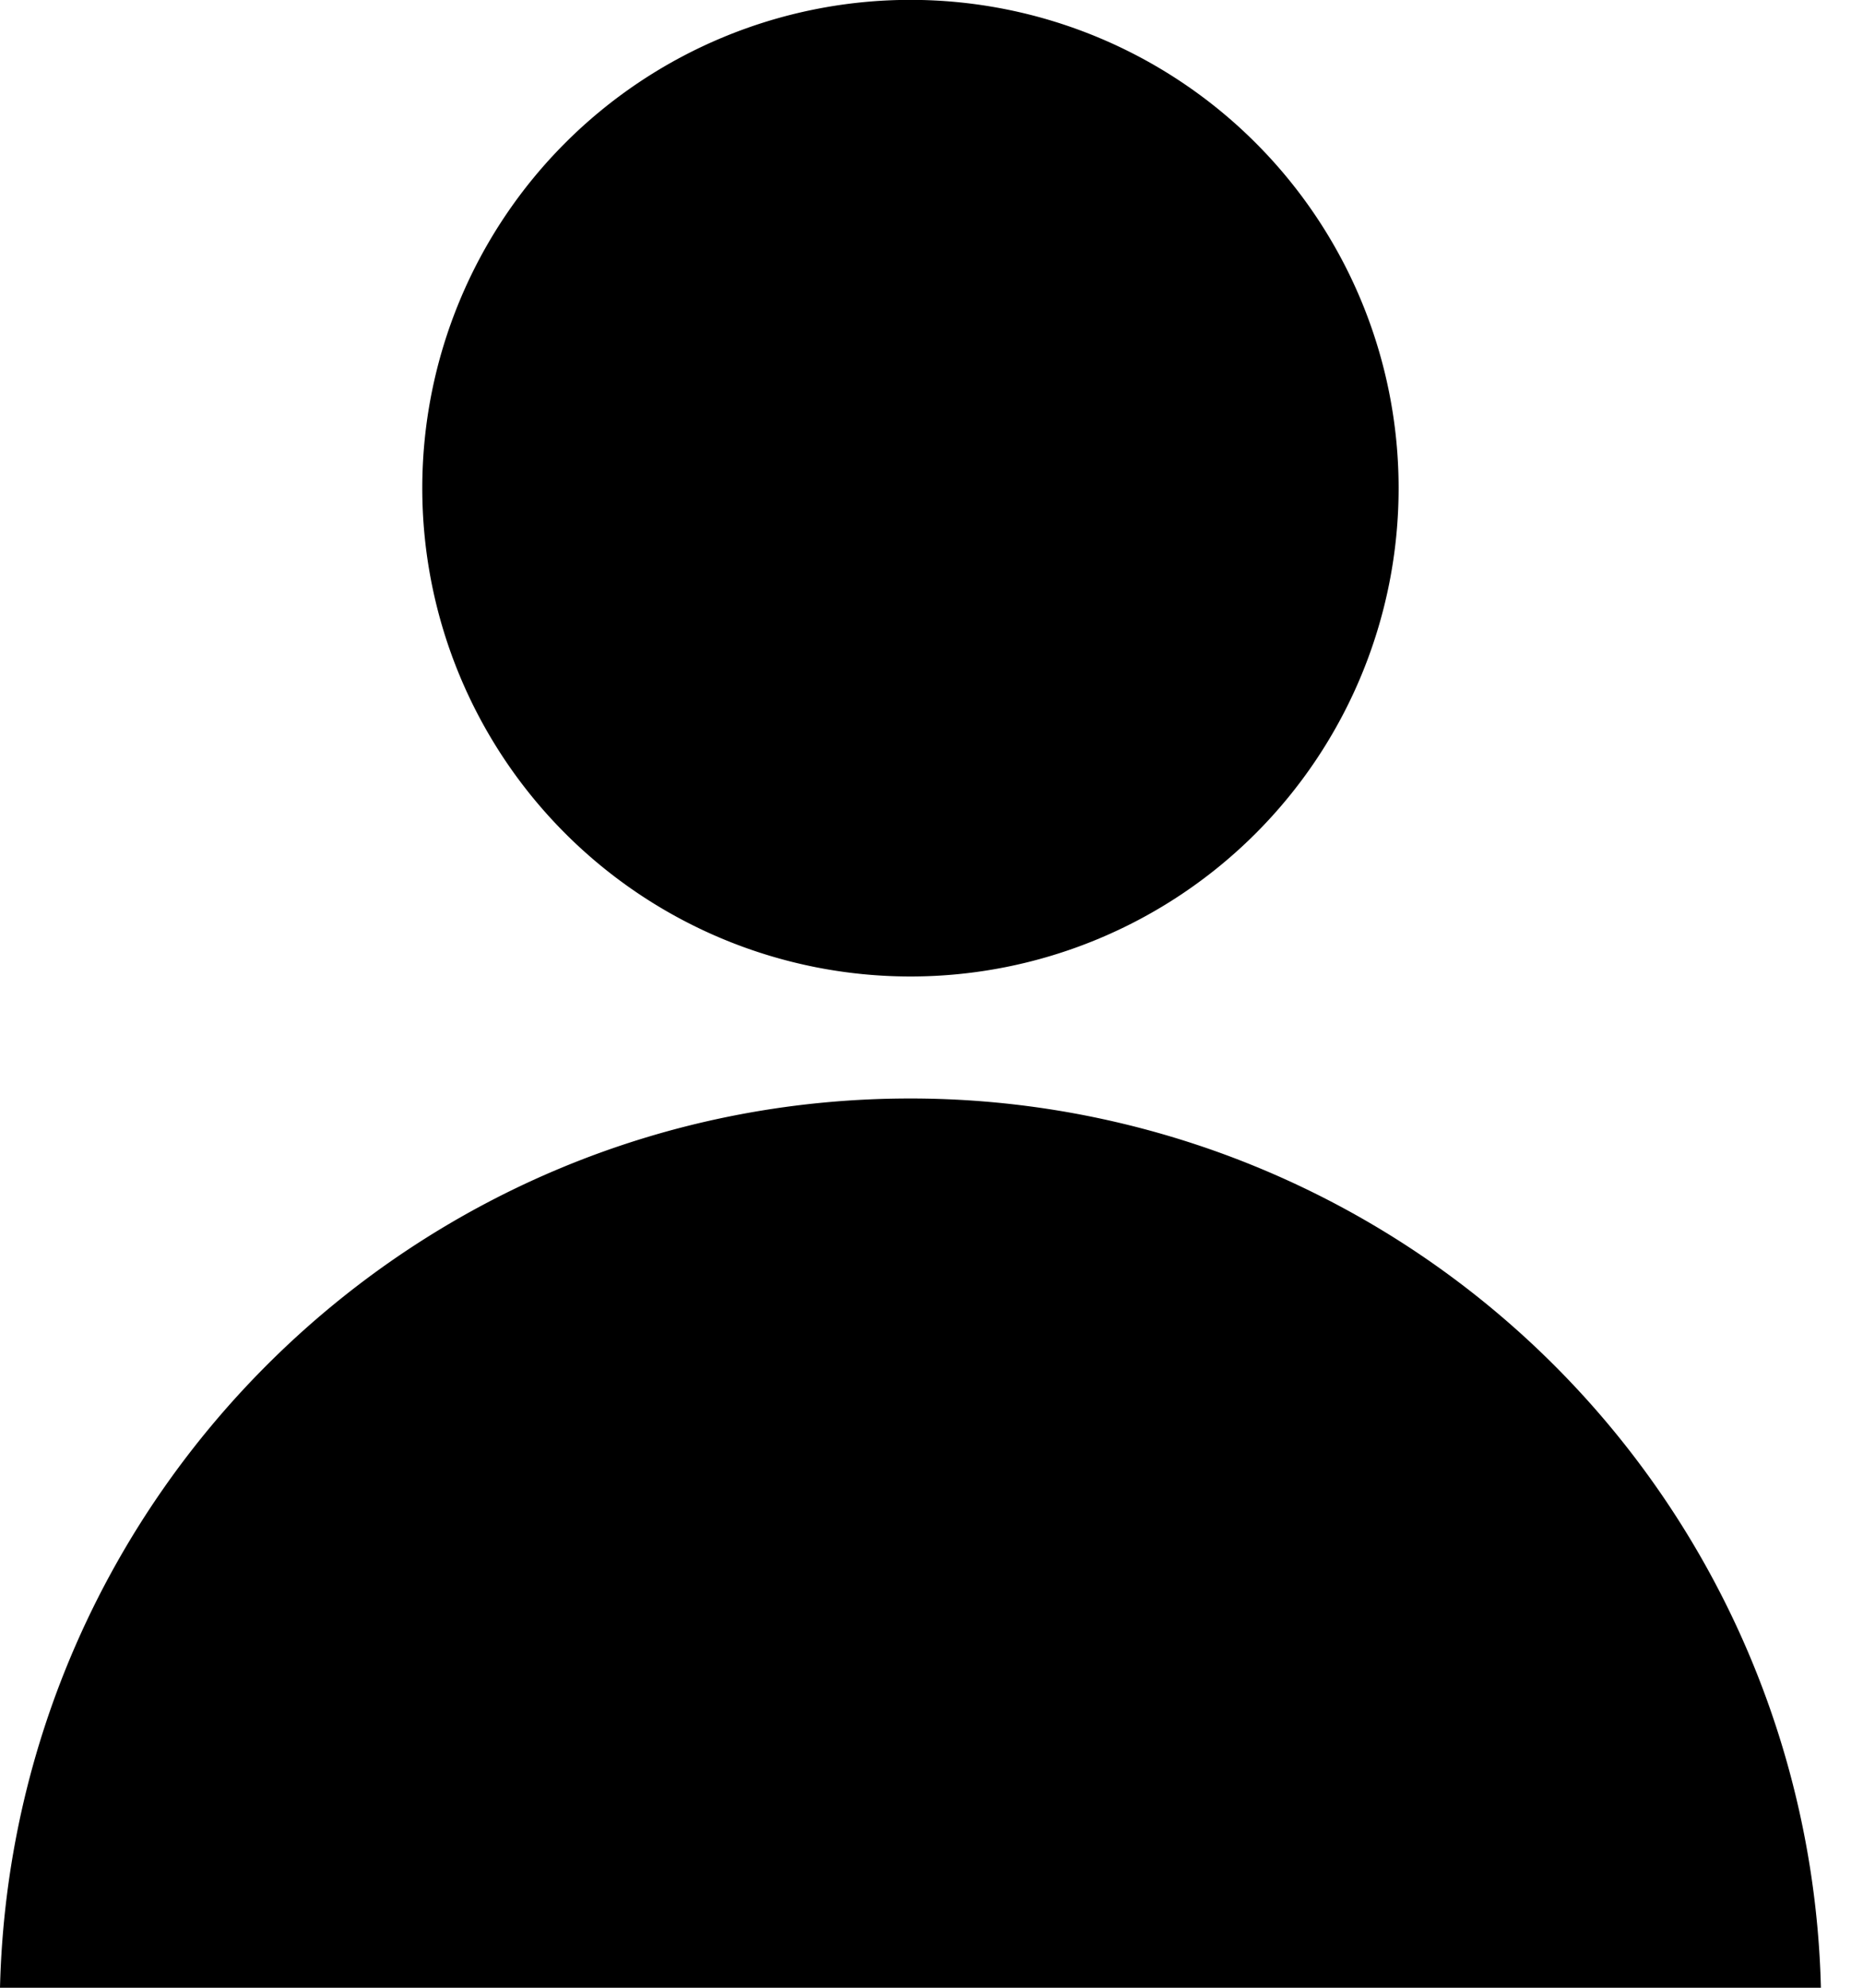
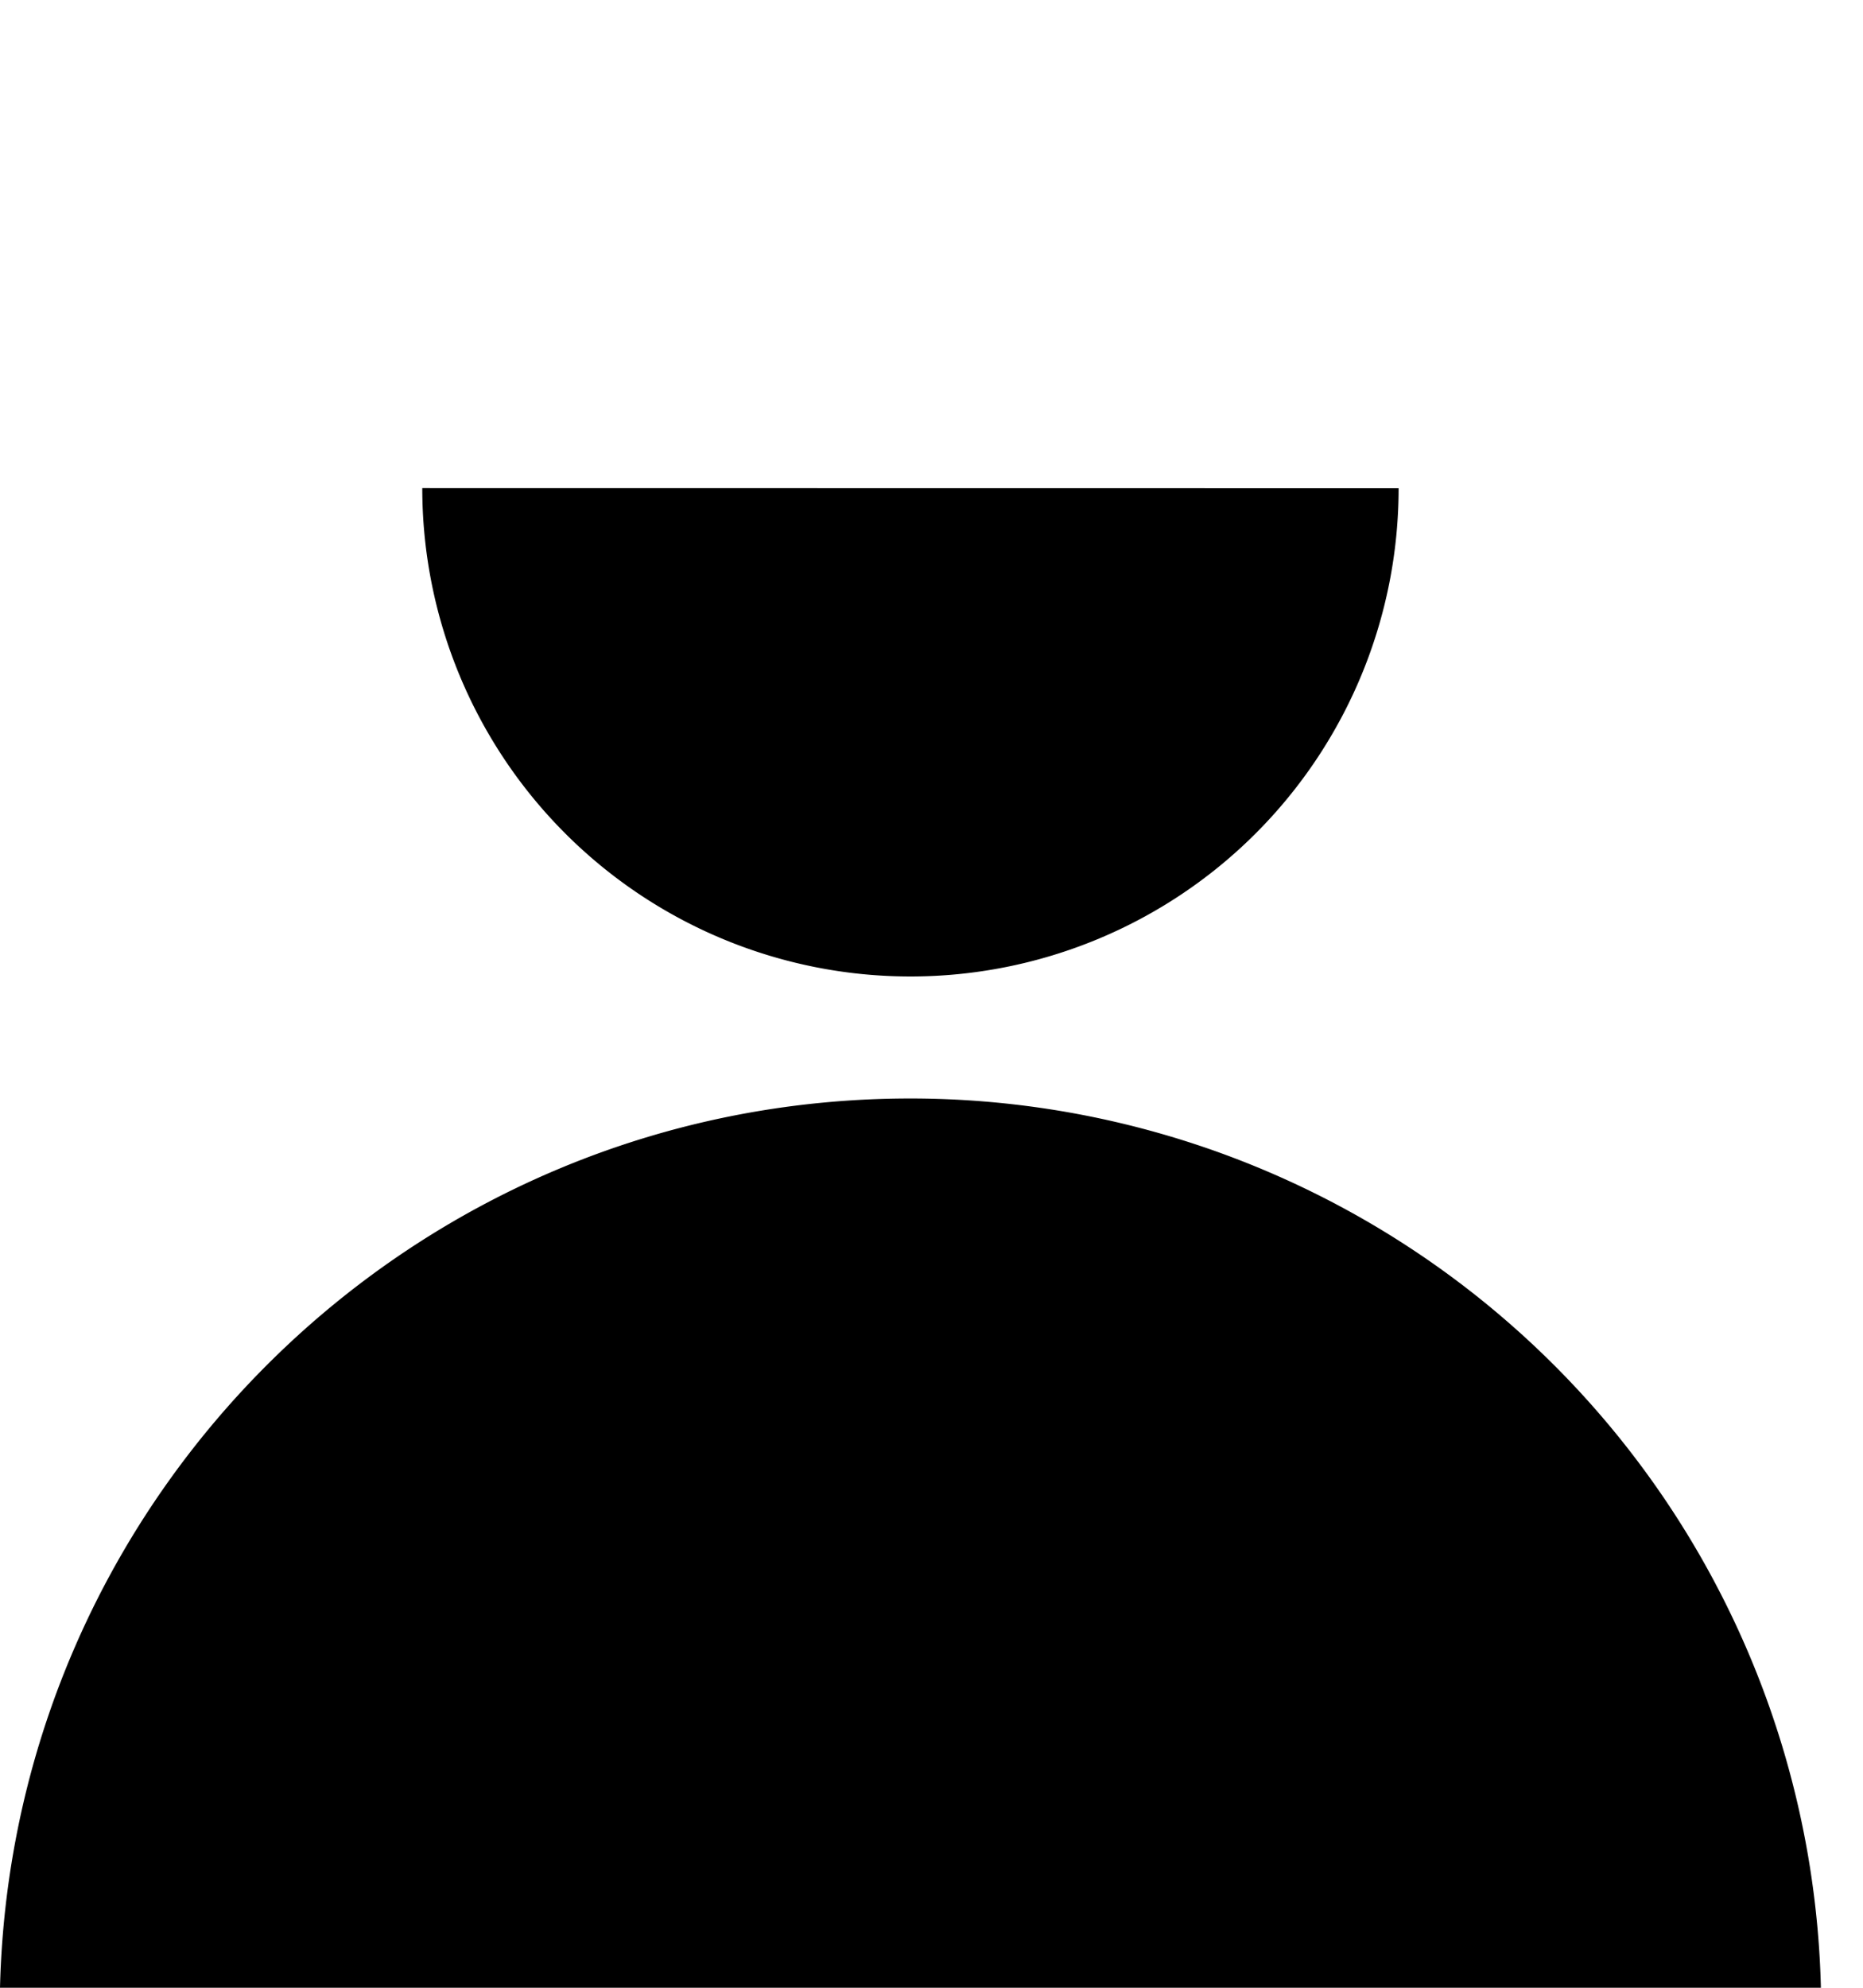
<svg xmlns="http://www.w3.org/2000/svg" fill-rule="evenodd" stroke-linejoin="round" stroke-miterlimit="2" clip-rule="evenodd" width="15" height="16" viewBox="0 0 15 16">
-   <path fill-rule="nonzero" d="M14.661 16A7.335 7.335 0 007.33 8.842C3.338 8.842.097 12.031 0 16h14.661zm-3.4-12.07A3.93 3.93 0 113.4 3.929a3.93 3.93 0 017.861.001z" />
+   <path fill-rule="nonzero" d="M14.661 16A7.335 7.335 0 007.33 8.842C3.338 8.842.097 12.031 0 16h14.661zm-3.4-12.07A3.93 3.93 0 113.4 3.929z" />
</svg>